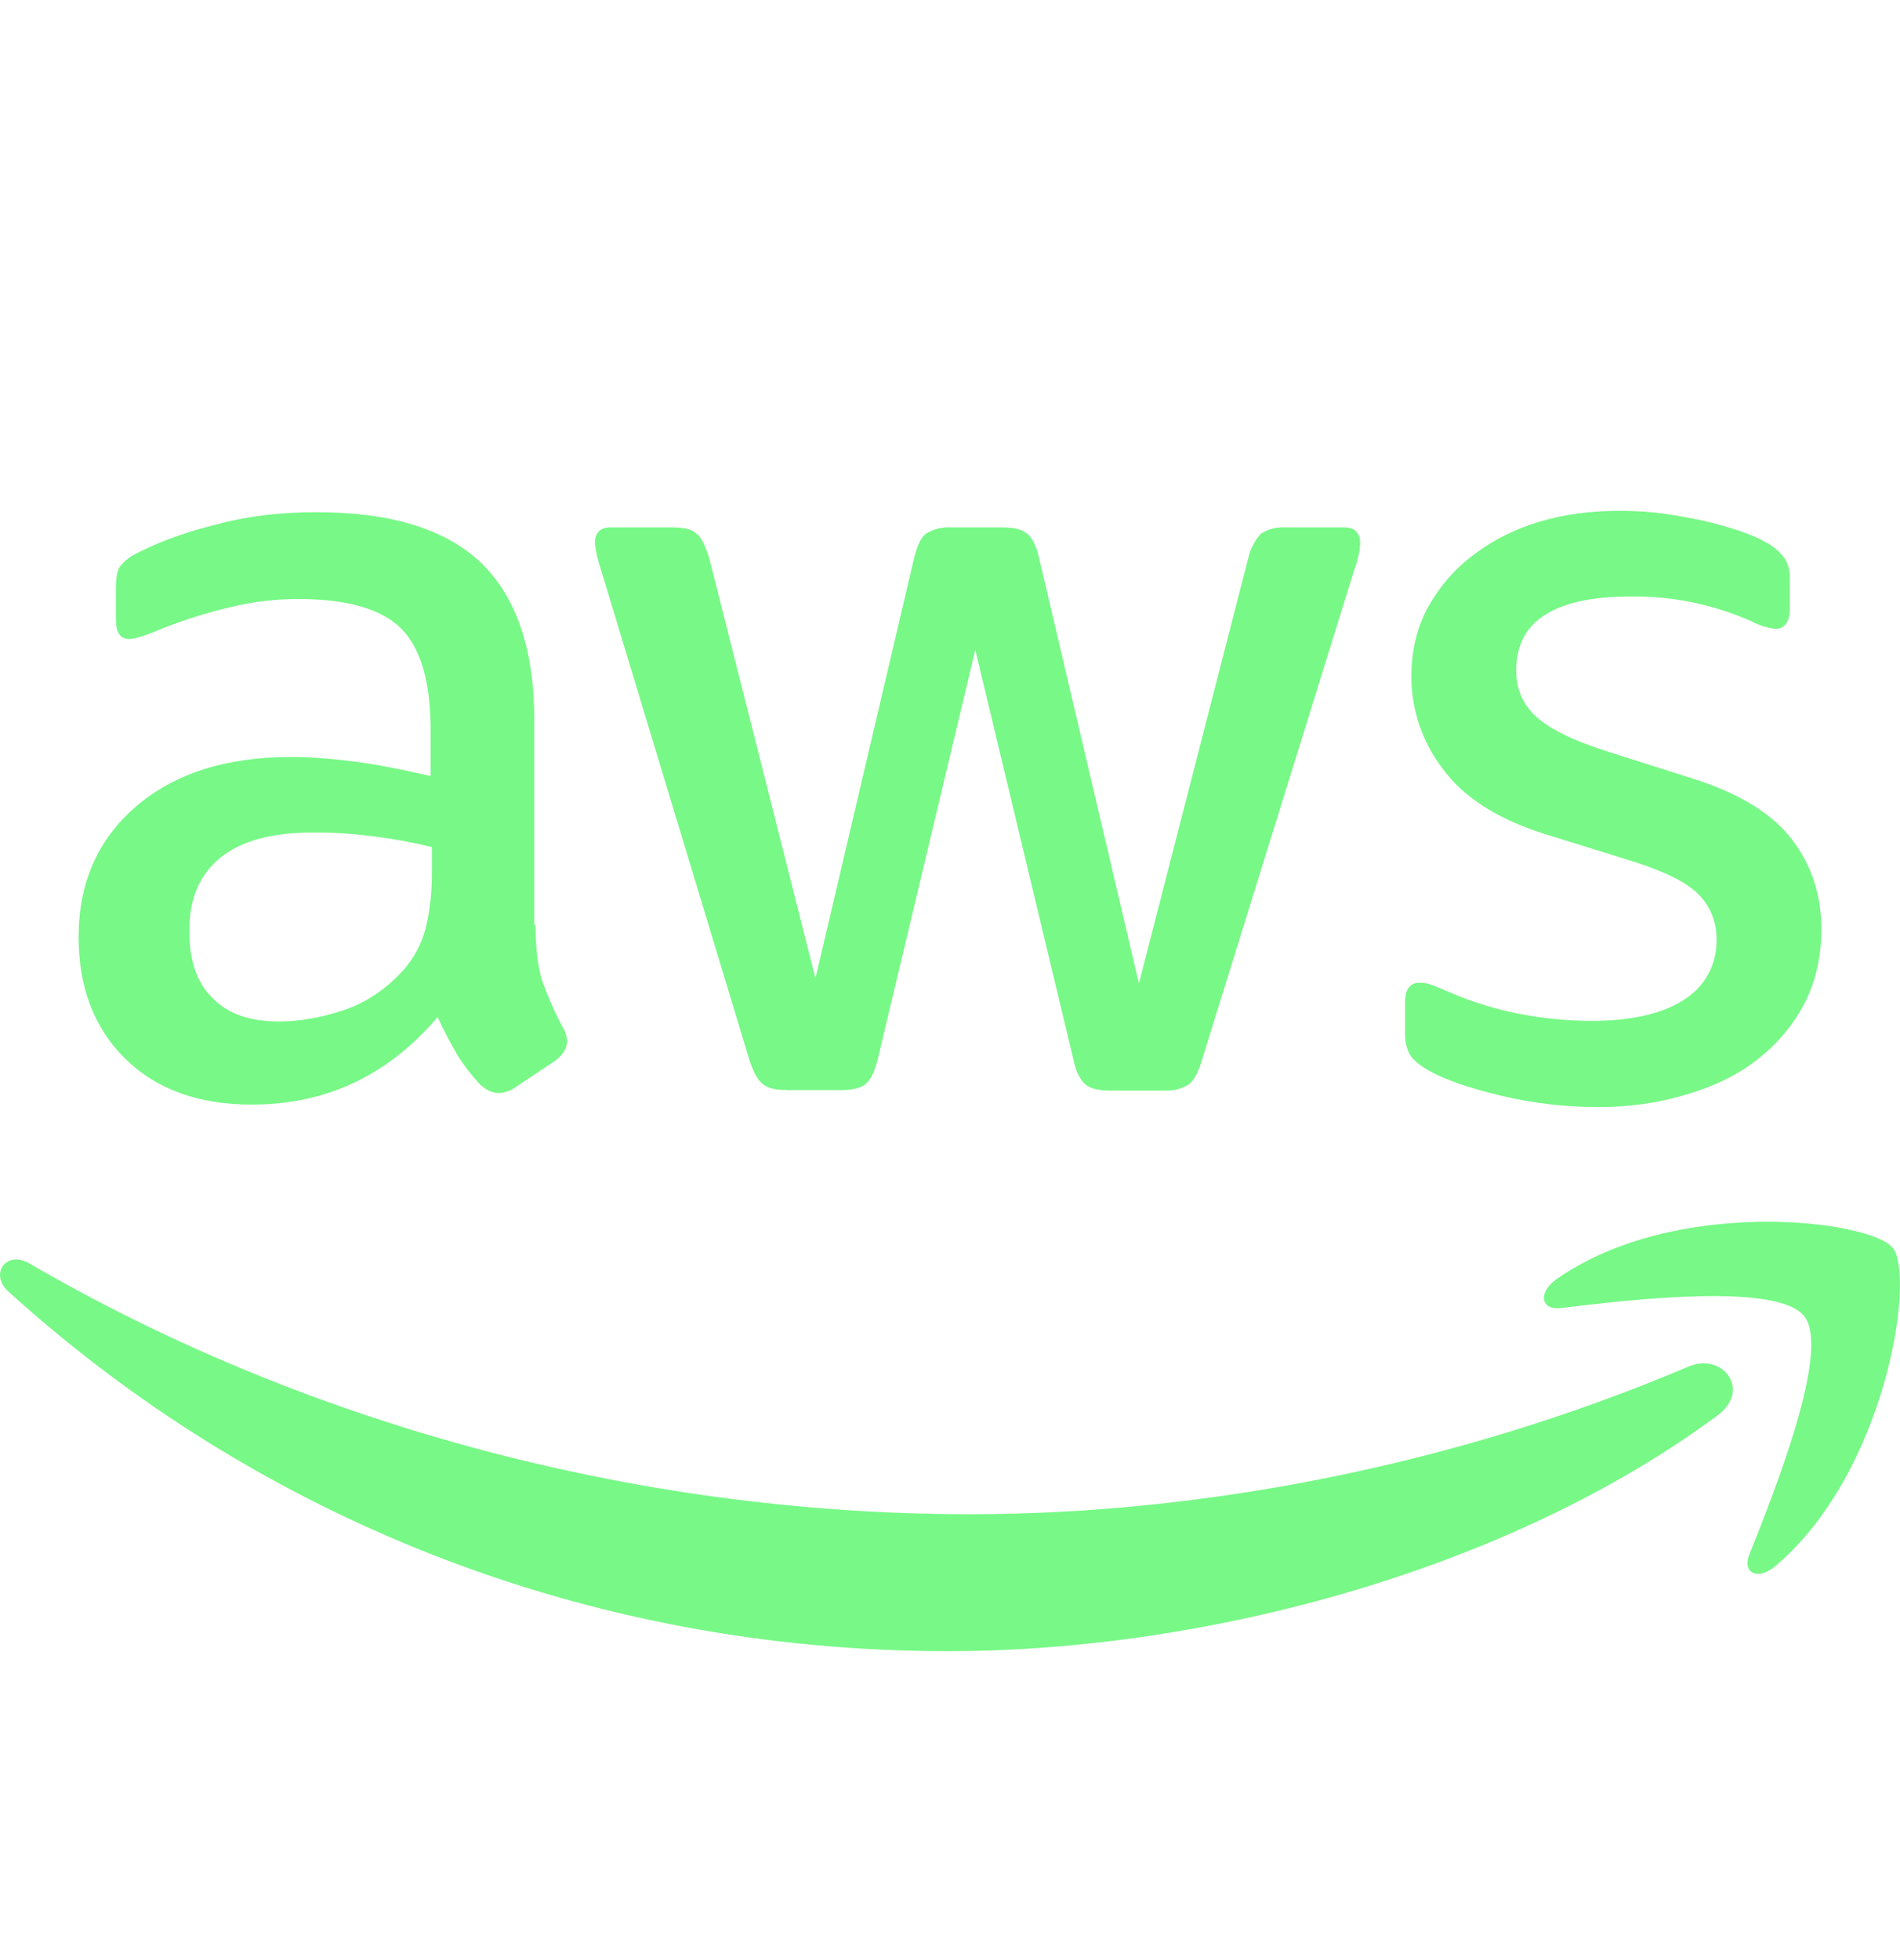
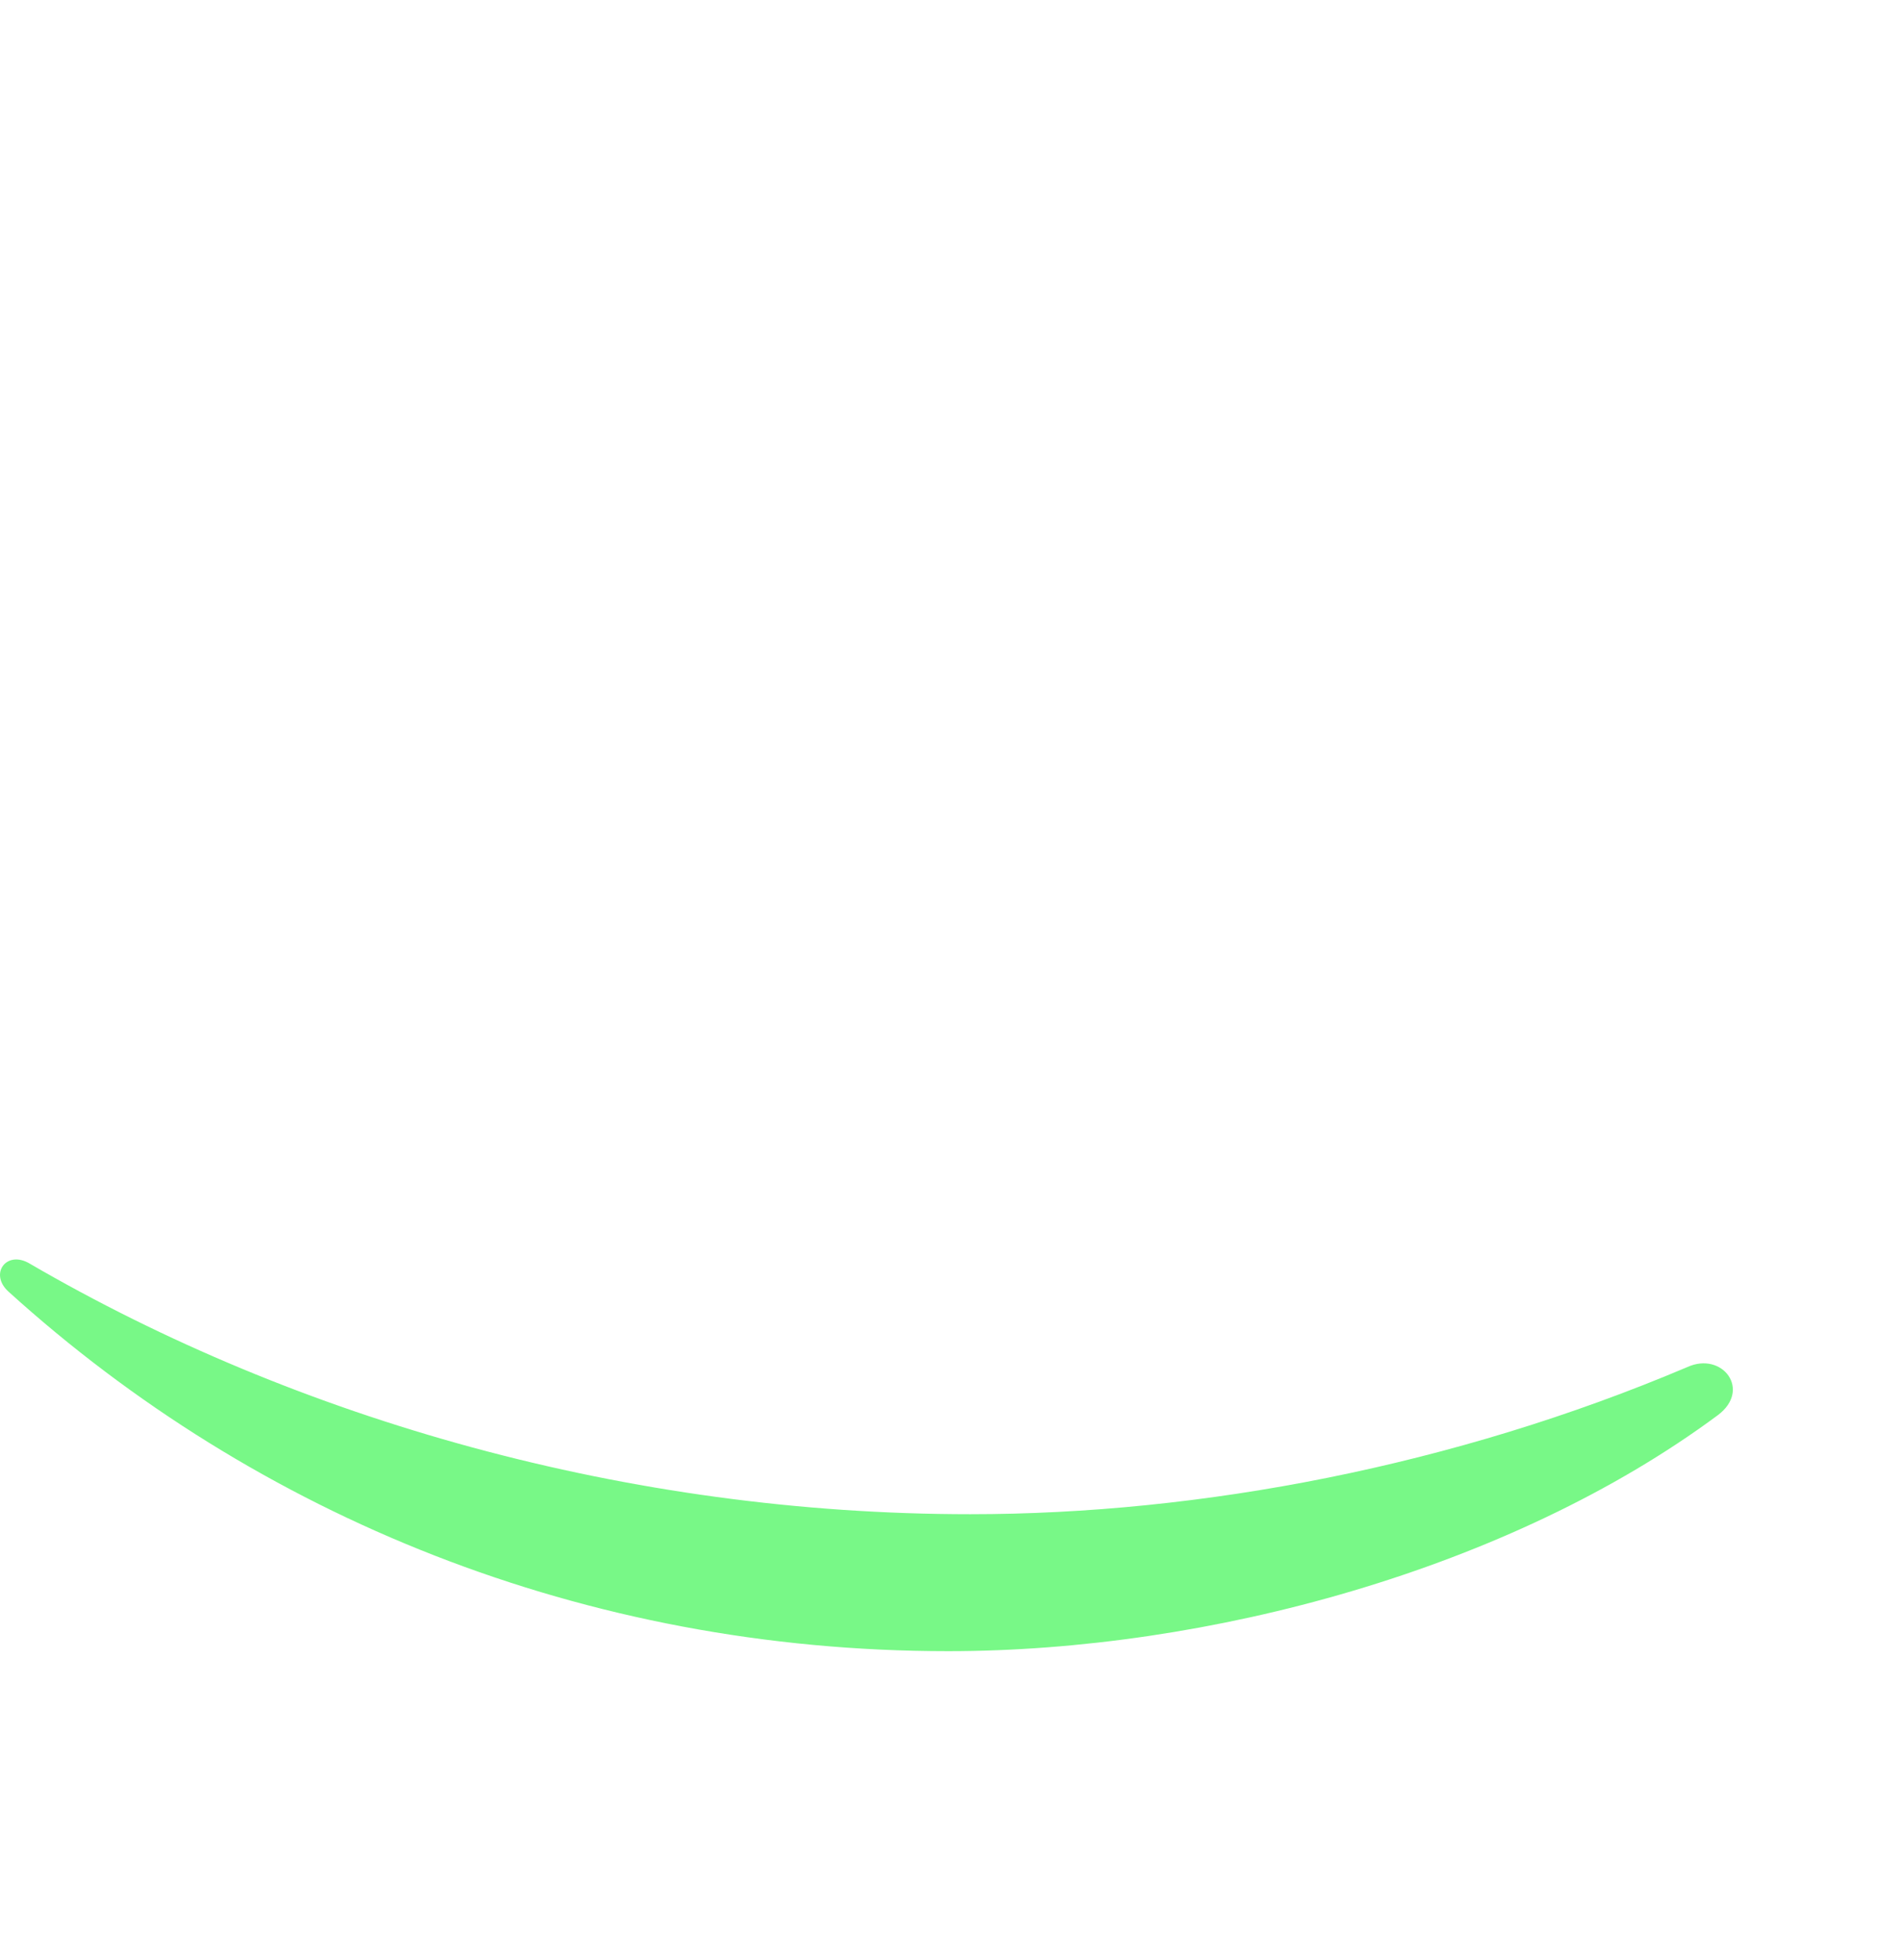
<svg xmlns="http://www.w3.org/2000/svg" width="32" height="33" viewBox="0 0 32 33" fill="none">
-   <path d="M9.02 15.575C9.02 15.969 9.06 16.289 9.136 16.525C9.22 16.759 9.328 17.015 9.476 17.293C9.523 17.366 9.549 17.451 9.55 17.539C9.55 17.645 9.486 17.753 9.35 17.859L8.678 18.307C8.597 18.365 8.501 18.398 8.402 18.403C8.294 18.403 8.188 18.351 8.082 18.255C7.938 18.1 7.809 17.932 7.698 17.753C7.579 17.547 7.47 17.337 7.37 17.123C6.538 18.105 5.496 18.597 4.24 18.597C3.346 18.597 2.632 18.339 2.112 17.827C1.59 17.315 1.324 16.631 1.324 15.777C1.324 14.869 1.644 14.133 2.292 13.577C2.942 13.021 3.804 12.745 4.9 12.745C5.26 12.745 5.634 12.777 6.028 12.829C6.422 12.883 6.828 12.969 7.252 13.065V12.285C7.252 11.473 7.082 10.907 6.752 10.577C6.412 10.245 5.836 10.085 5.016 10.085C4.644 10.085 4.262 10.129 3.868 10.225C3.476 10.318 3.092 10.439 2.718 10.587C2.597 10.641 2.473 10.688 2.346 10.727C2.291 10.745 2.234 10.755 2.176 10.759C2.026 10.759 1.952 10.651 1.952 10.427V9.903C1.952 9.733 1.972 9.603 2.026 9.531C2.106 9.432 2.209 9.355 2.326 9.305C2.696 9.113 3.144 8.953 3.666 8.825C4.186 8.685 4.74 8.623 5.326 8.623C6.592 8.623 7.518 8.911 8.114 9.487C8.7 10.063 8.998 10.939 8.998 12.115V15.575H9.018H9.02ZM4.698 17.197C5.048 17.197 5.41 17.133 5.794 17.005C6.178 16.877 6.518 16.641 6.804 16.321C6.975 16.124 7.099 15.891 7.166 15.639C7.23 15.381 7.274 15.073 7.274 14.709V14.261C6.951 14.182 6.624 14.122 6.294 14.081C5.962 14.038 5.628 14.016 5.294 14.015C4.58 14.015 4.06 14.155 3.708 14.443C3.356 14.731 3.188 15.137 3.188 15.671C3.188 16.171 3.314 16.545 3.58 16.803C3.836 17.069 4.208 17.197 4.698 17.197ZM13.244 18.351C13.052 18.351 12.924 18.319 12.84 18.243C12.754 18.179 12.68 18.031 12.616 17.827L10.116 9.573C10.067 9.434 10.035 9.291 10.02 9.145C10.02 8.975 10.104 8.879 10.274 8.879H11.318C11.518 8.879 11.658 8.911 11.732 8.985C11.818 9.049 11.882 9.199 11.946 9.401L13.734 16.471L15.394 9.401C15.446 9.189 15.51 9.049 15.596 8.985C15.723 8.906 15.872 8.869 16.022 8.879H16.874C17.074 8.879 17.214 8.911 17.298 8.985C17.384 9.049 17.458 9.199 17.502 9.401L19.182 16.557L21.022 9.401C21.056 9.246 21.13 9.102 21.236 8.985C21.36 8.906 21.505 8.869 21.652 8.879H22.642C22.812 8.879 22.908 8.965 22.908 9.145C22.908 9.199 22.896 9.253 22.888 9.317C22.87 9.407 22.845 9.496 22.812 9.583L20.246 17.837C20.184 18.051 20.108 18.191 20.024 18.255C19.903 18.332 19.761 18.369 19.618 18.361H18.704C18.502 18.361 18.364 18.329 18.278 18.255C18.192 18.179 18.118 18.041 18.076 17.827L16.426 10.941L14.786 17.819C14.734 18.033 14.67 18.171 14.586 18.245C14.5 18.321 14.35 18.353 14.16 18.353H13.244V18.351ZM26.92 18.639C26.367 18.639 25.817 18.575 25.28 18.447C24.748 18.319 24.334 18.179 24.056 18.019C23.886 17.923 23.77 17.817 23.726 17.719C23.685 17.624 23.664 17.523 23.664 17.421V16.877C23.664 16.653 23.748 16.545 23.908 16.545C23.973 16.545 24.038 16.555 24.1 16.577C24.164 16.599 24.26 16.641 24.366 16.685C24.726 16.845 25.122 16.973 25.536 17.059C25.962 17.143 26.376 17.187 26.802 17.187C27.474 17.187 27.994 17.069 28.356 16.835C28.53 16.729 28.672 16.58 28.77 16.401C28.867 16.223 28.915 16.022 28.91 15.819C28.913 15.681 28.89 15.545 28.84 15.417C28.791 15.289 28.717 15.172 28.622 15.073C28.432 14.869 28.07 14.687 27.548 14.517L26.004 14.037C25.228 13.791 24.652 13.427 24.302 12.947C23.959 12.503 23.772 11.959 23.77 11.399C23.77 10.951 23.866 10.555 24.056 10.213C24.248 9.873 24.504 9.573 24.824 9.337C25.144 9.093 25.504 8.911 25.93 8.783C26.356 8.655 26.802 8.601 27.27 8.601C27.506 8.601 27.75 8.611 27.984 8.643C28.228 8.675 28.452 8.719 28.676 8.763C28.888 8.815 29.092 8.867 29.282 8.933C29.474 8.997 29.622 9.061 29.73 9.125C29.855 9.188 29.965 9.279 30.05 9.391C30.118 9.495 30.151 9.618 30.144 9.743V10.245C30.144 10.469 30.06 10.587 29.9 10.587C29.758 10.57 29.621 10.527 29.496 10.459C28.853 10.174 28.155 10.032 27.452 10.043C26.846 10.043 26.366 10.139 26.036 10.343C25.706 10.543 25.536 10.855 25.536 11.293C25.536 11.591 25.642 11.847 25.856 12.051C26.068 12.253 26.462 12.455 27.026 12.637L28.538 13.117C29.304 13.363 29.858 13.705 30.188 14.143C30.518 14.581 30.676 15.083 30.676 15.639C30.676 16.099 30.582 16.513 30.4 16.877C30.211 17.242 29.947 17.562 29.624 17.817C29.294 18.083 28.9 18.277 28.442 18.415C27.962 18.565 27.462 18.639 26.92 18.639Z" fill="#78F887" />
  <path fill-rule="evenodd" clip-rule="evenodd" d="M28.93 23.827C25.43 26.421 20.342 27.799 15.968 27.799C9.838 27.799 4.314 25.525 0.142 21.745C-0.188 21.445 0.11 21.039 0.502 21.275C5.016 23.901 10.582 25.493 16.342 25.493C20.224 25.493 24.492 24.681 28.42 23.015C29.006 22.749 29.506 23.399 28.93 23.827Z" fill="#78F887" />
-   <path fill-rule="evenodd" clip-rule="evenodd" d="M30.388 22.16C29.942 21.586 27.43 21.884 26.292 22.022C25.952 22.066 25.898 21.766 26.206 21.542C28.206 20.132 31.496 20.538 31.878 21.008C32.262 21.488 31.772 24.788 29.898 26.368C29.612 26.614 29.336 26.488 29.464 26.168C29.888 25.108 30.836 22.728 30.388 22.162V22.16Z" fill="#78F887" />
</svg>